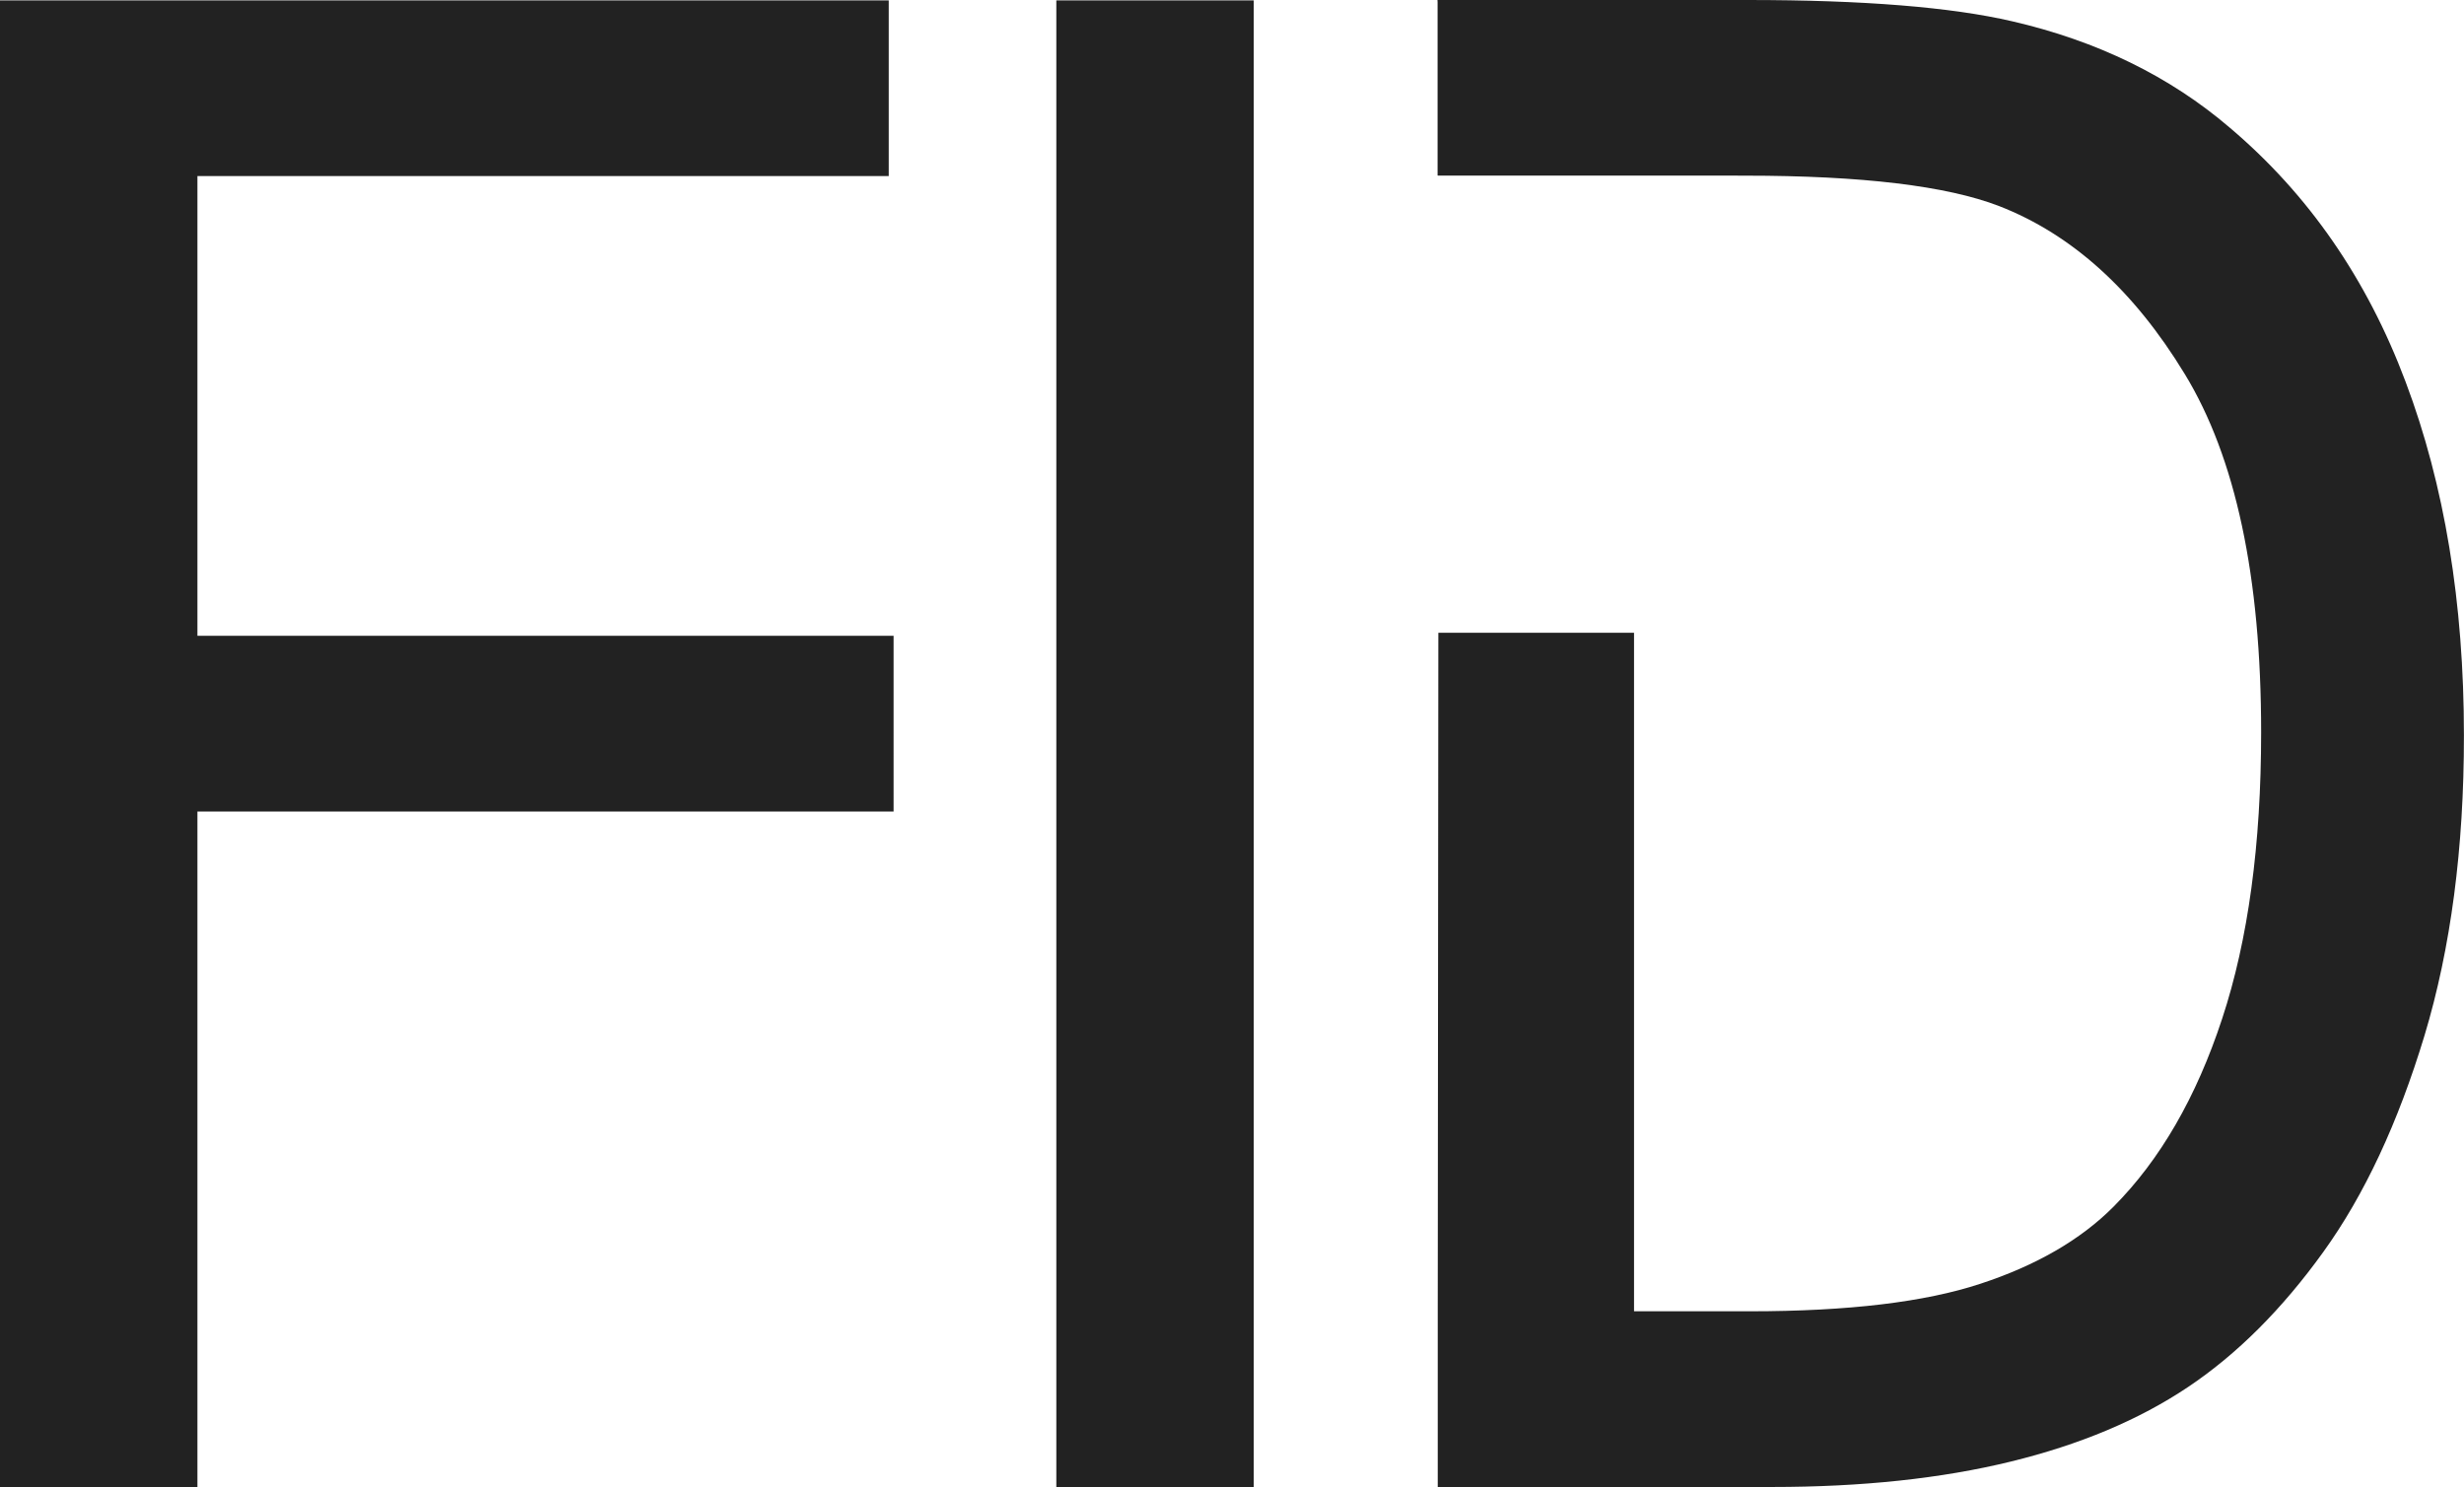
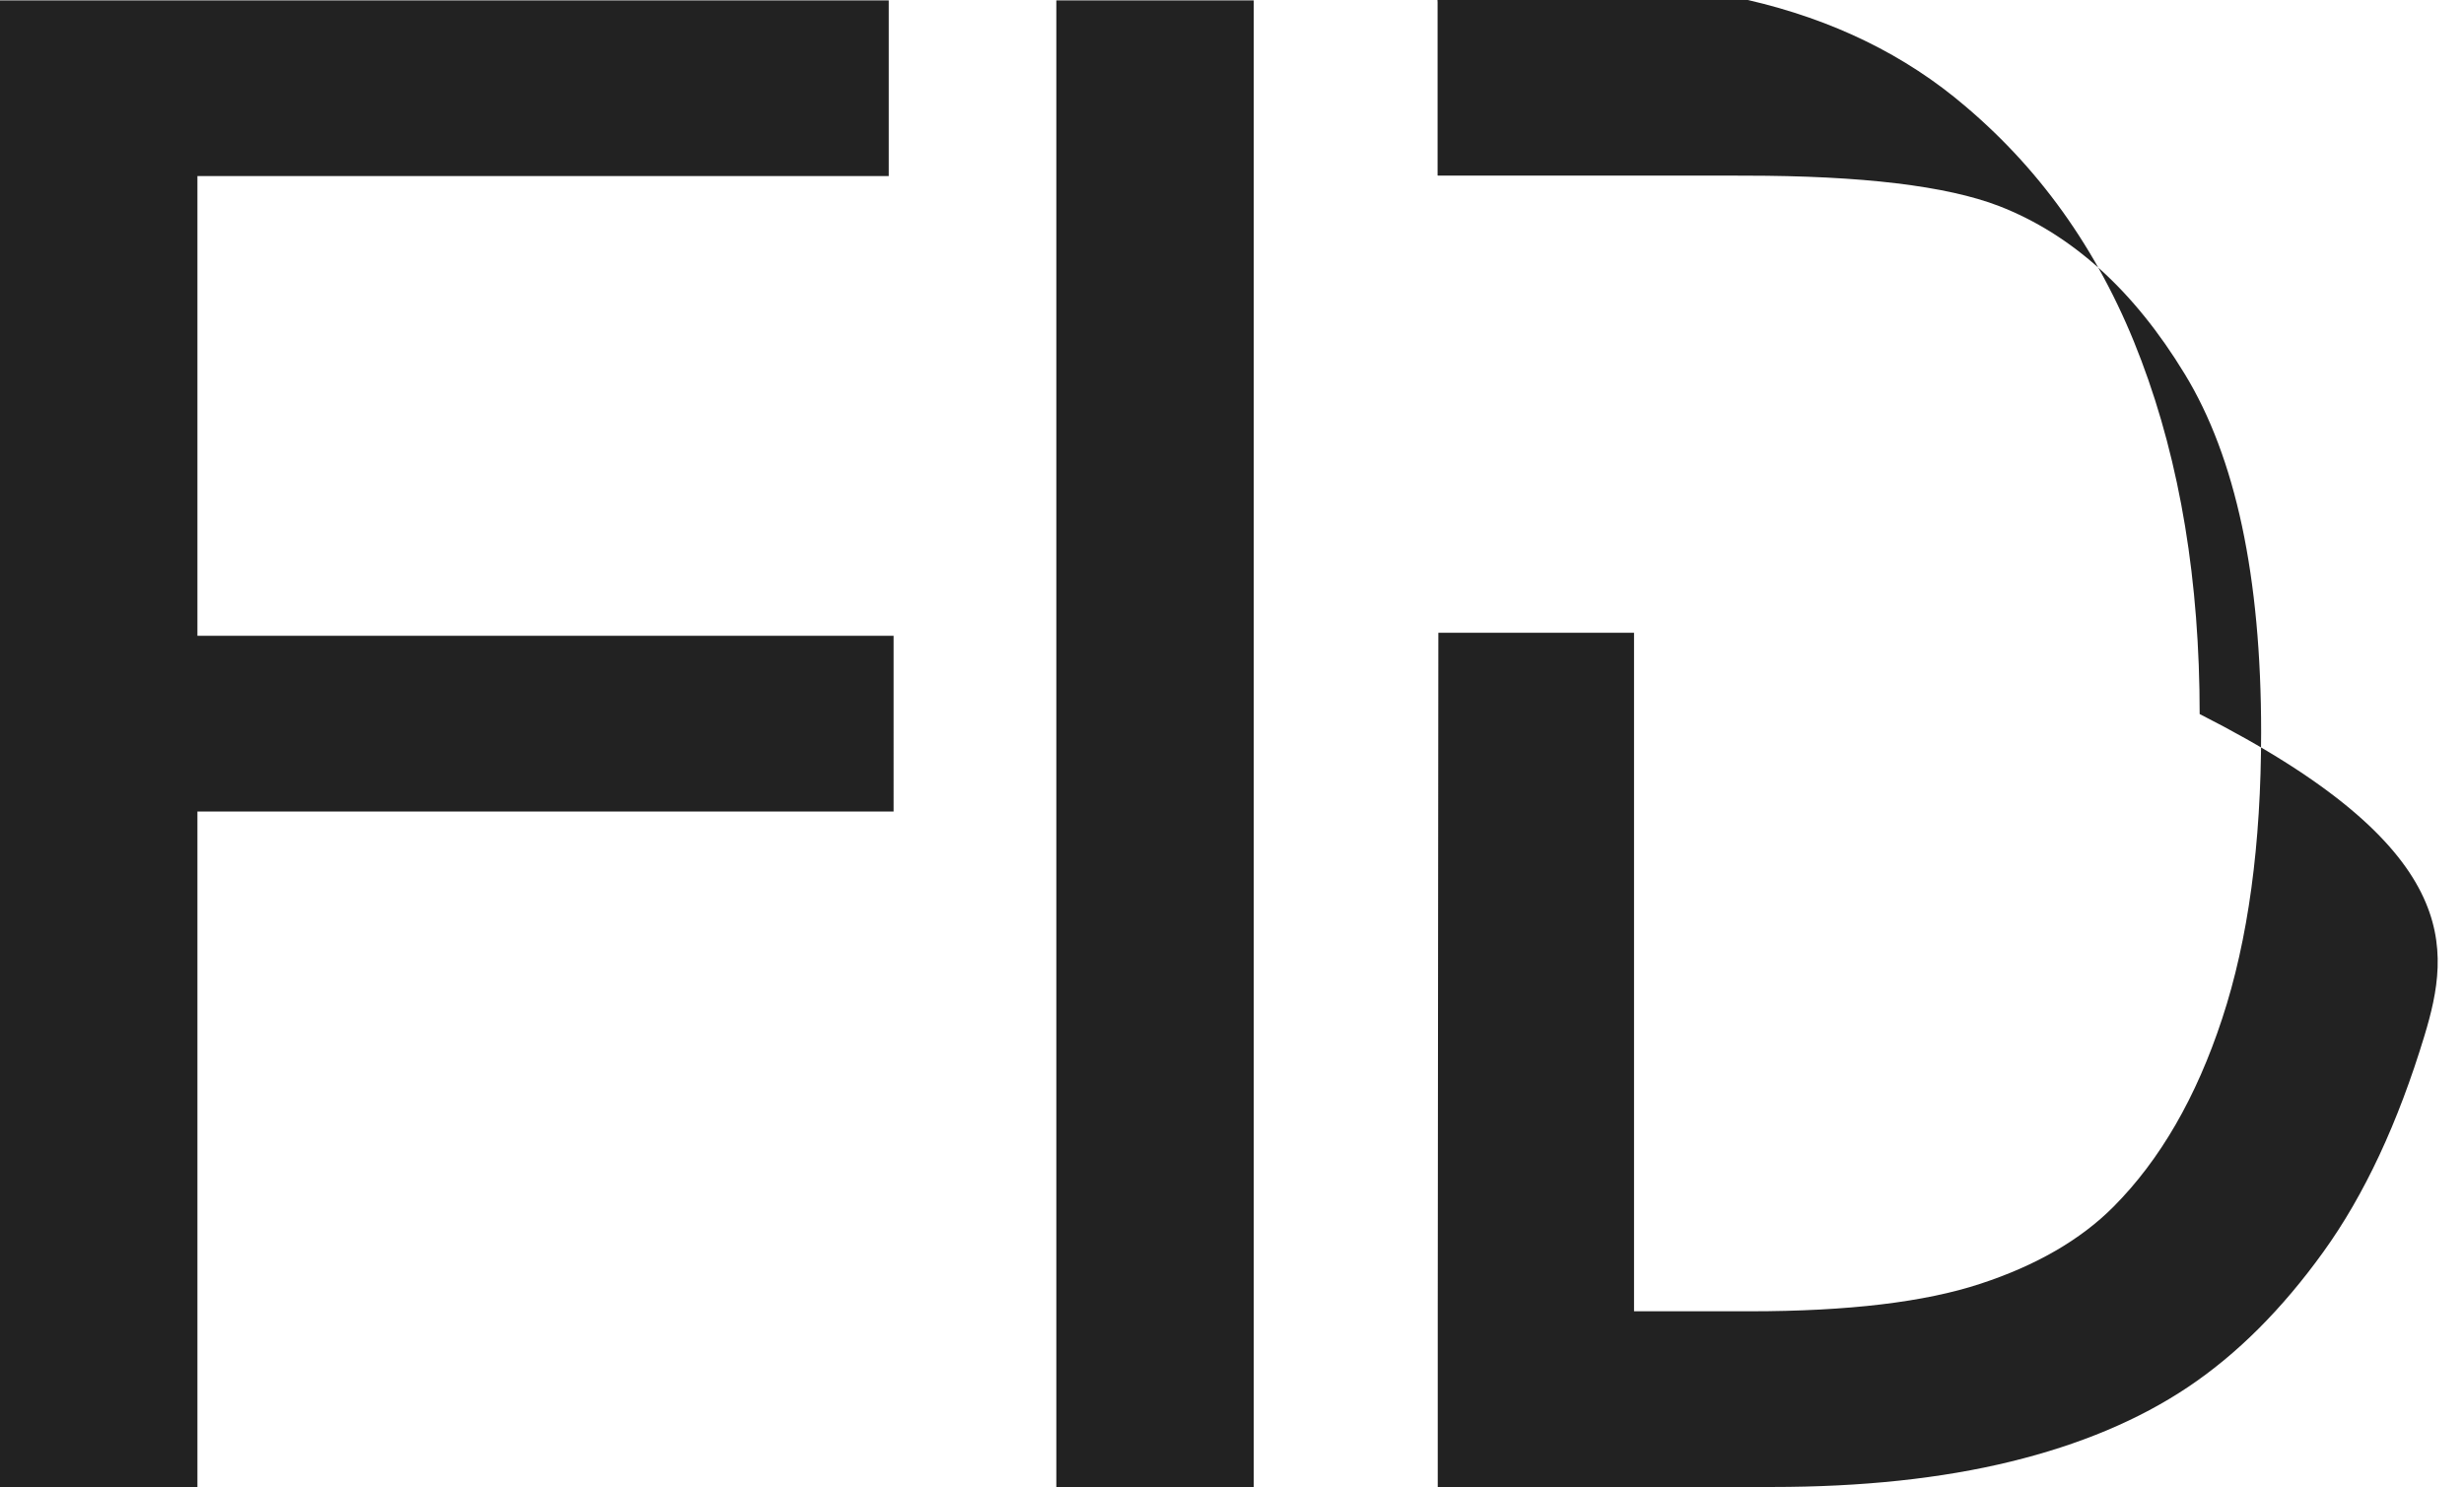
<svg xmlns="http://www.w3.org/2000/svg" version="1.1" x="0px" y="0px" width="61.119px" height="36.9px" viewBox="0 0 61.119 36.9" style="enable-background:new 0 0 61.119 36.9;" xml:space="preserve">
  <style type="text/css">
	.st0{fill:#222222;}
</style>
  <defs>
</defs>
  <g id="XMLID_1_">
-     <path class="st0" d="M22.166,20.133H4.897V36.9H0V0.01h22.046v4.358H4.897v11.405h17.269V20.133z M31.098,36.9h-4.896V0.01h4.896   V36.9z M60.139,25.692c-0.655,2.162-1.489,3.953-2.511,5.37c-1.024,1.422-2.141,2.537-3.354,3.349   c-1.216,0.815-2.683,1.431-4.399,1.85c-1.718,0.42-3.689,0.63-5.914,0.63h-8.298v-4.359l0.015-16.833h4.854v16.833h2.883   c2.428,0,4.331-0.228,5.709-0.683c1.379-0.453,2.483-1.089,3.3-1.91c1.152-1.157,2.054-2.711,2.696-4.666   c0.645-1.954,0.967-4.322,0.967-7.106c0-3.855-0.632-6.82-1.896-8.89c-1.26-2.072-2.794-3.46-4.602-4.164   c-1.304-0.502-3.405-0.755-6.299-0.755h-0.163c-0.012-0.001-0.024-0.001-0.035-0.001h-7.404c-0.009,0-0.019-0.002-0.029-0.002   V0.056c0-0.02-0.001-0.038-0.003-0.056h7.7c2.861,0,5.044,0.177,6.555,0.528c2.108,0.486,3.911,1.366,5.4,2.641   c1.945,1.647,3.4,3.747,4.36,6.305c0.964,2.557,1.446,5.481,1.446,8.769C61.119,21.044,60.791,23.529,60.139,25.692z" />
+     <path class="st0" d="M22.166,20.133H4.897V36.9H0V0.01h22.046v4.358H4.897v11.405h17.269V20.133z M31.098,36.9h-4.896V0.01h4.896   V36.9z M60.139,25.692c-0.655,2.162-1.489,3.953-2.511,5.37c-1.024,1.422-2.141,2.537-3.354,3.349   c-1.216,0.815-2.683,1.431-4.399,1.85c-1.718,0.42-3.689,0.63-5.914,0.63h-8.298v-4.359l0.015-16.833h4.854v16.833h2.883   c2.428,0,4.331-0.228,5.709-0.683c1.379-0.453,2.483-1.089,3.3-1.91c1.152-1.157,2.054-2.711,2.696-4.666   c0.645-1.954,0.967-4.322,0.967-7.106c0-3.855-0.632-6.82-1.896-8.89c-1.26-2.072-2.794-3.46-4.602-4.164   c-1.304-0.502-3.405-0.755-6.299-0.755h-0.163c-0.012-0.001-0.024-0.001-0.035-0.001h-7.404c-0.009,0-0.019-0.002-0.029-0.002   V0.056c0-0.02-0.001-0.038-0.003-0.056h7.7c2.108,0.486,3.911,1.366,5.4,2.641   c1.945,1.647,3.4,3.747,4.36,6.305c0.964,2.557,1.446,5.481,1.446,8.769C61.119,21.044,60.791,23.529,60.139,25.692z" />
  </g>
</svg>